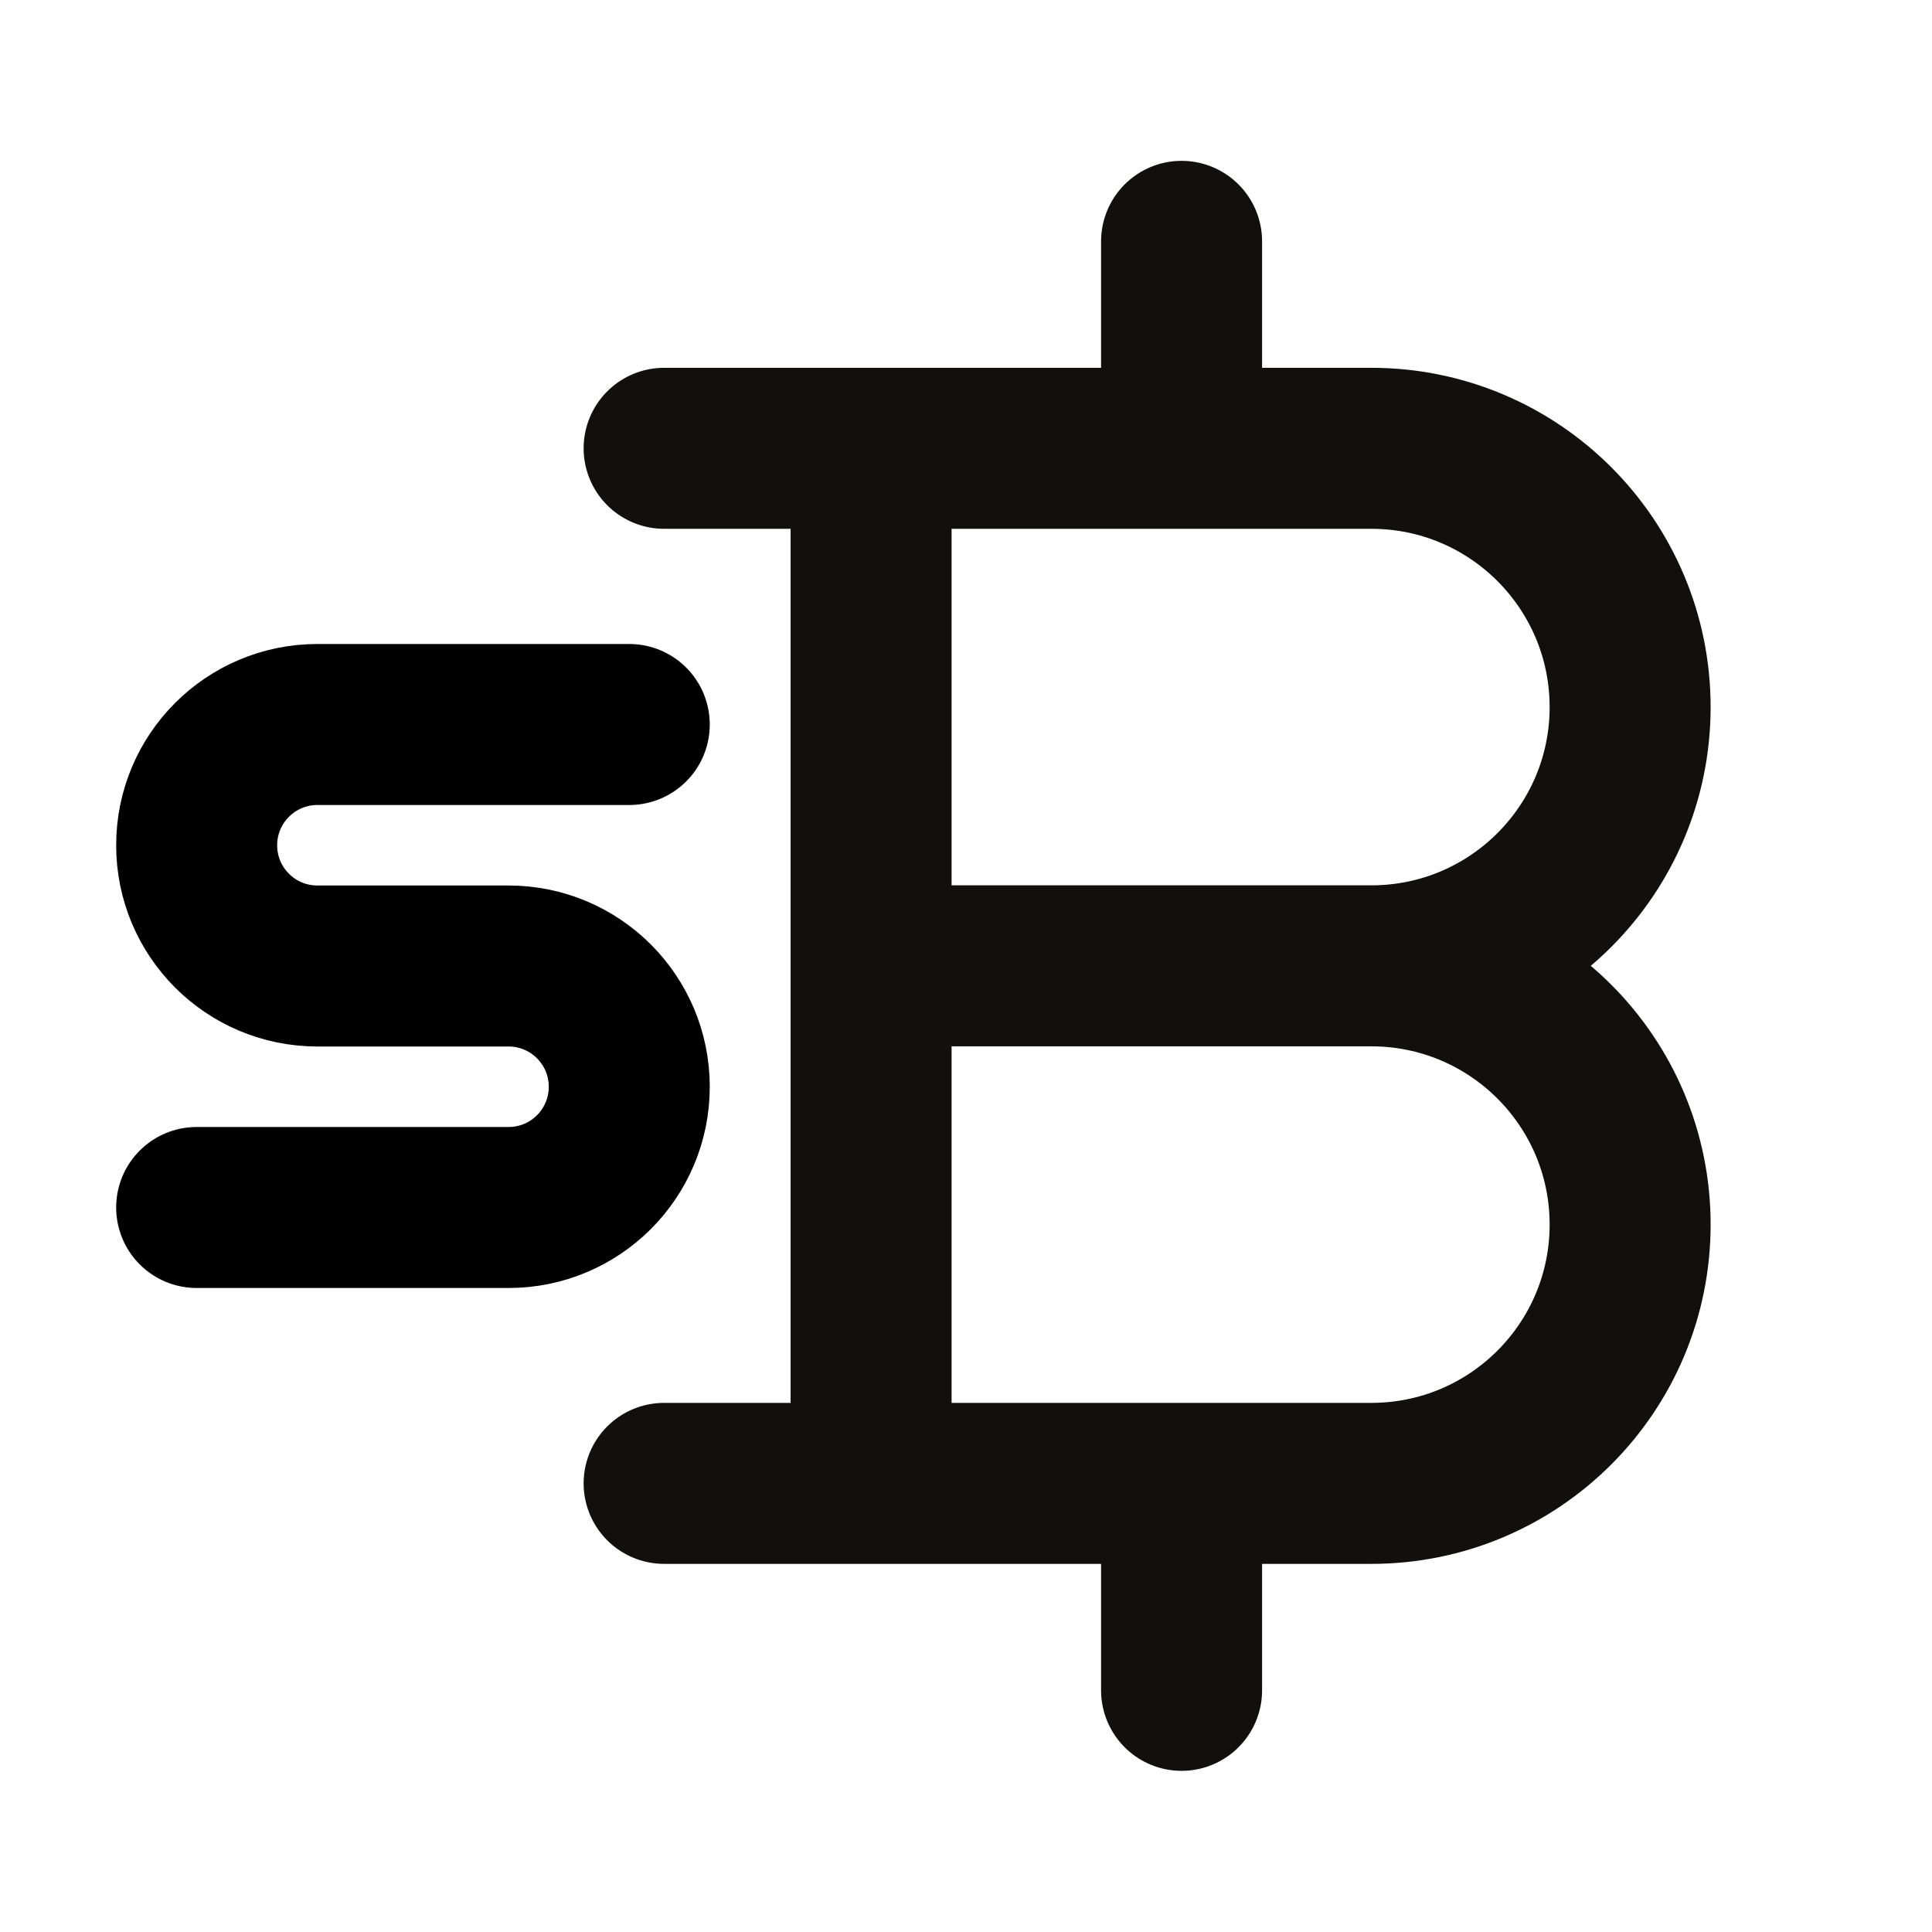
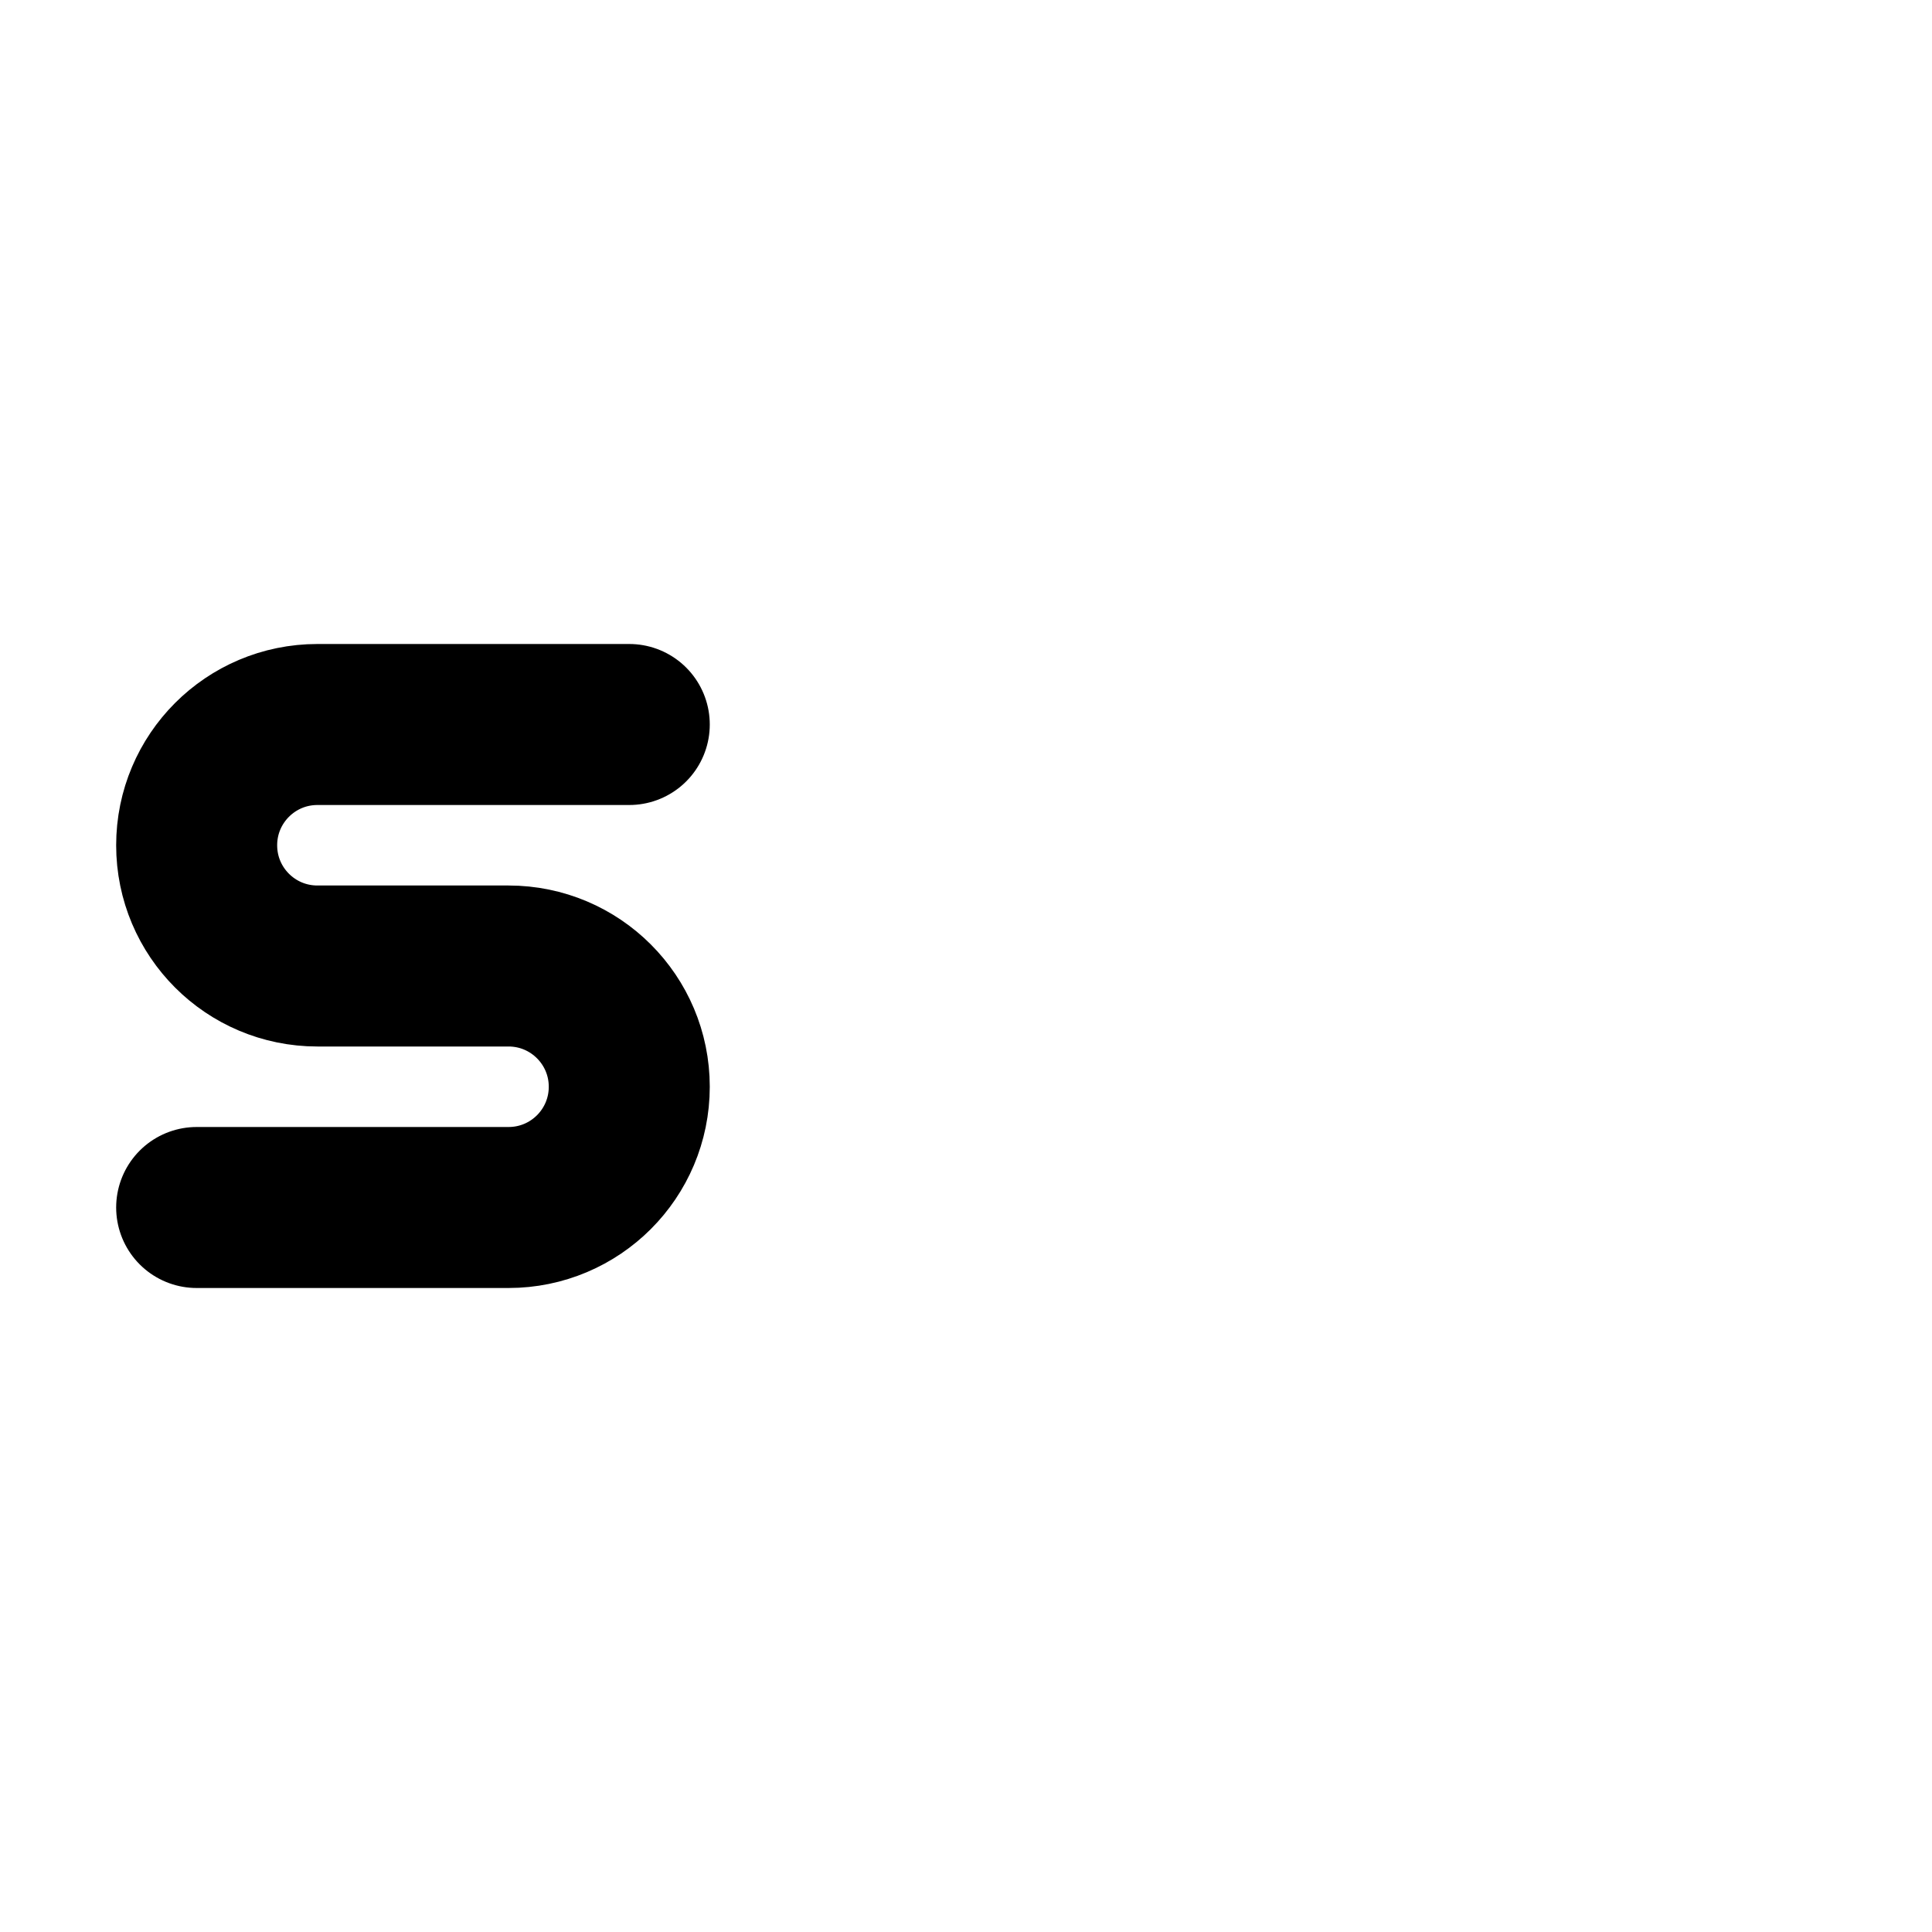
<svg xmlns="http://www.w3.org/2000/svg" fill="none" viewBox="0 0 24 24" height="24" width="24">
-   <path stroke-linejoin="round" stroke-linecap="round" stroke-width="2" stroke="#12100F" d="M10.821 5.569V11.998M10.821 5.569H8.25M10.821 5.569H17.035C18.811 5.569 20.25 7.009 20.25 8.784C20.25 10.559 18.811 11.998 17.035 11.998M10.821 11.998V18.427M10.821 11.998H17.035M10.821 18.427H8.25M10.821 18.427H17.035C18.811 18.427 20.25 16.988 20.25 15.212C20.25 13.437 18.811 11.998 17.035 11.998M14.678 2.998V5.569M14.678 18.427V20.998" />
  <path stroke-linejoin="round" stroke-linecap="round" stroke-width="2" stroke="black" d="M7.817 9H3.943C3.114 9 2.443 9.672 2.443 10.5V10.5C2.443 11.329 3.114 12 3.943 12H6.317C7.146 12 7.817 12.672 7.817 13.5V13.5C7.817 14.329 7.146 15 6.317 15H2.443" />
</svg>